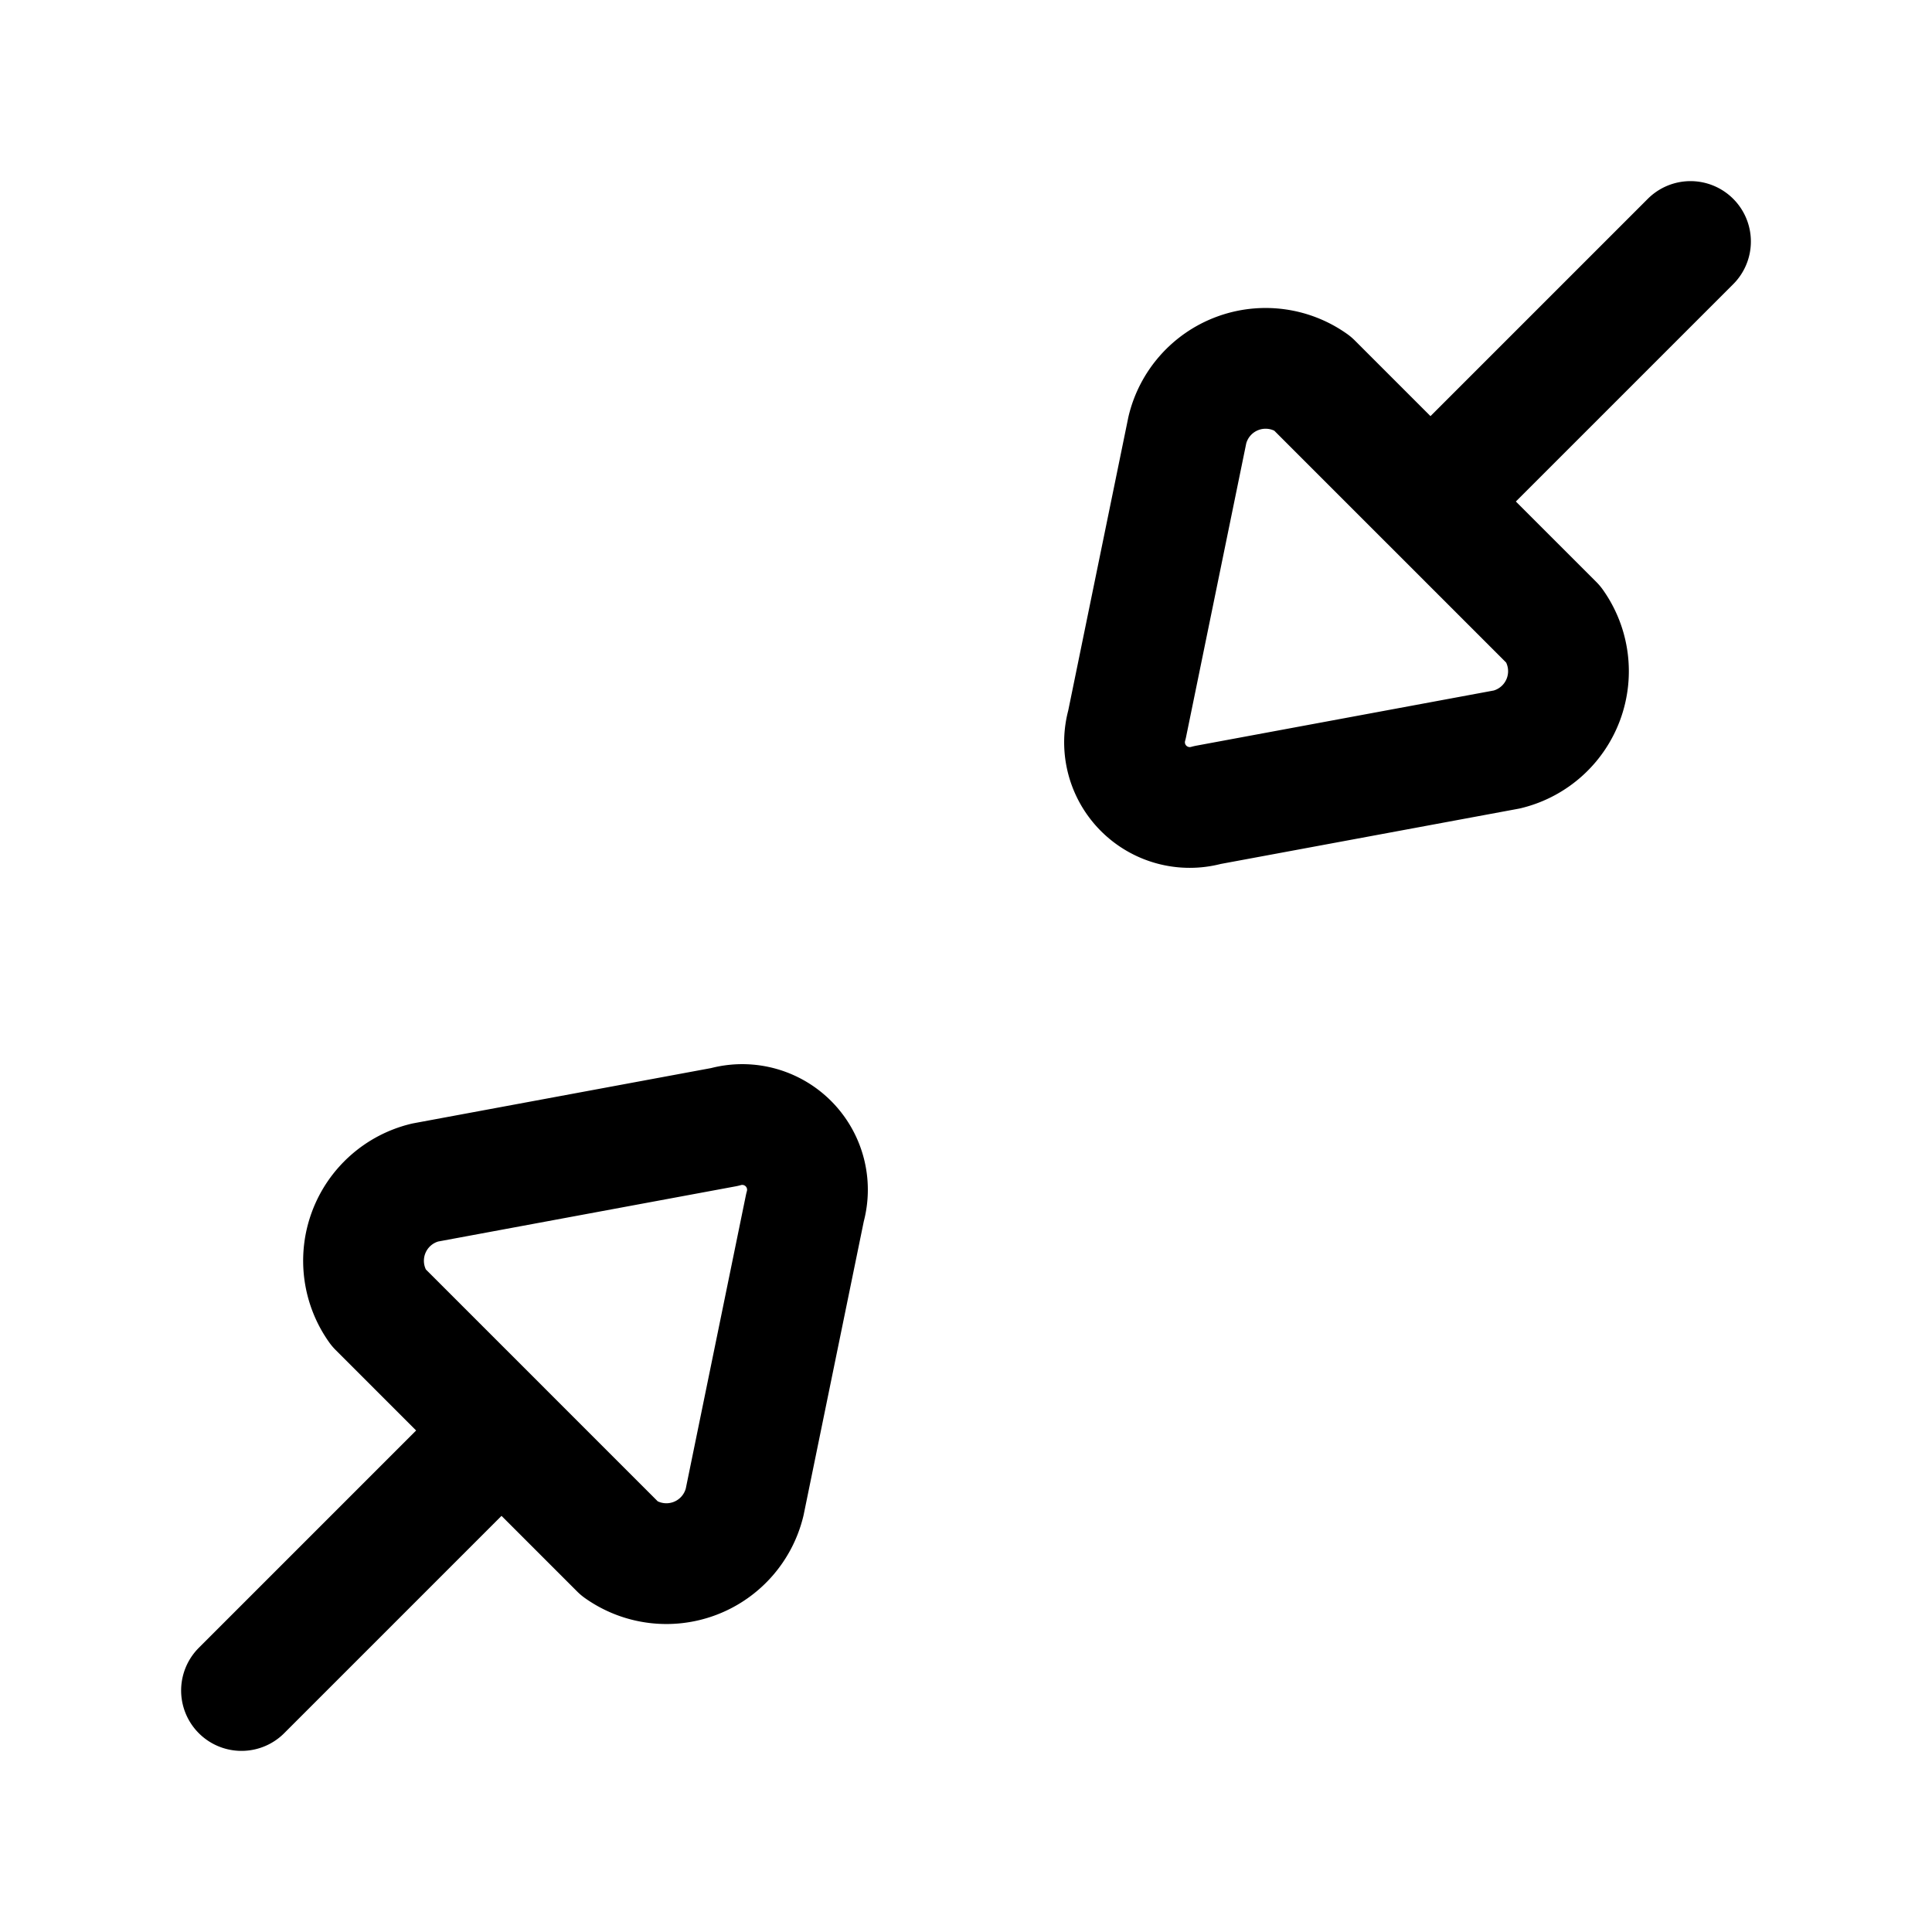
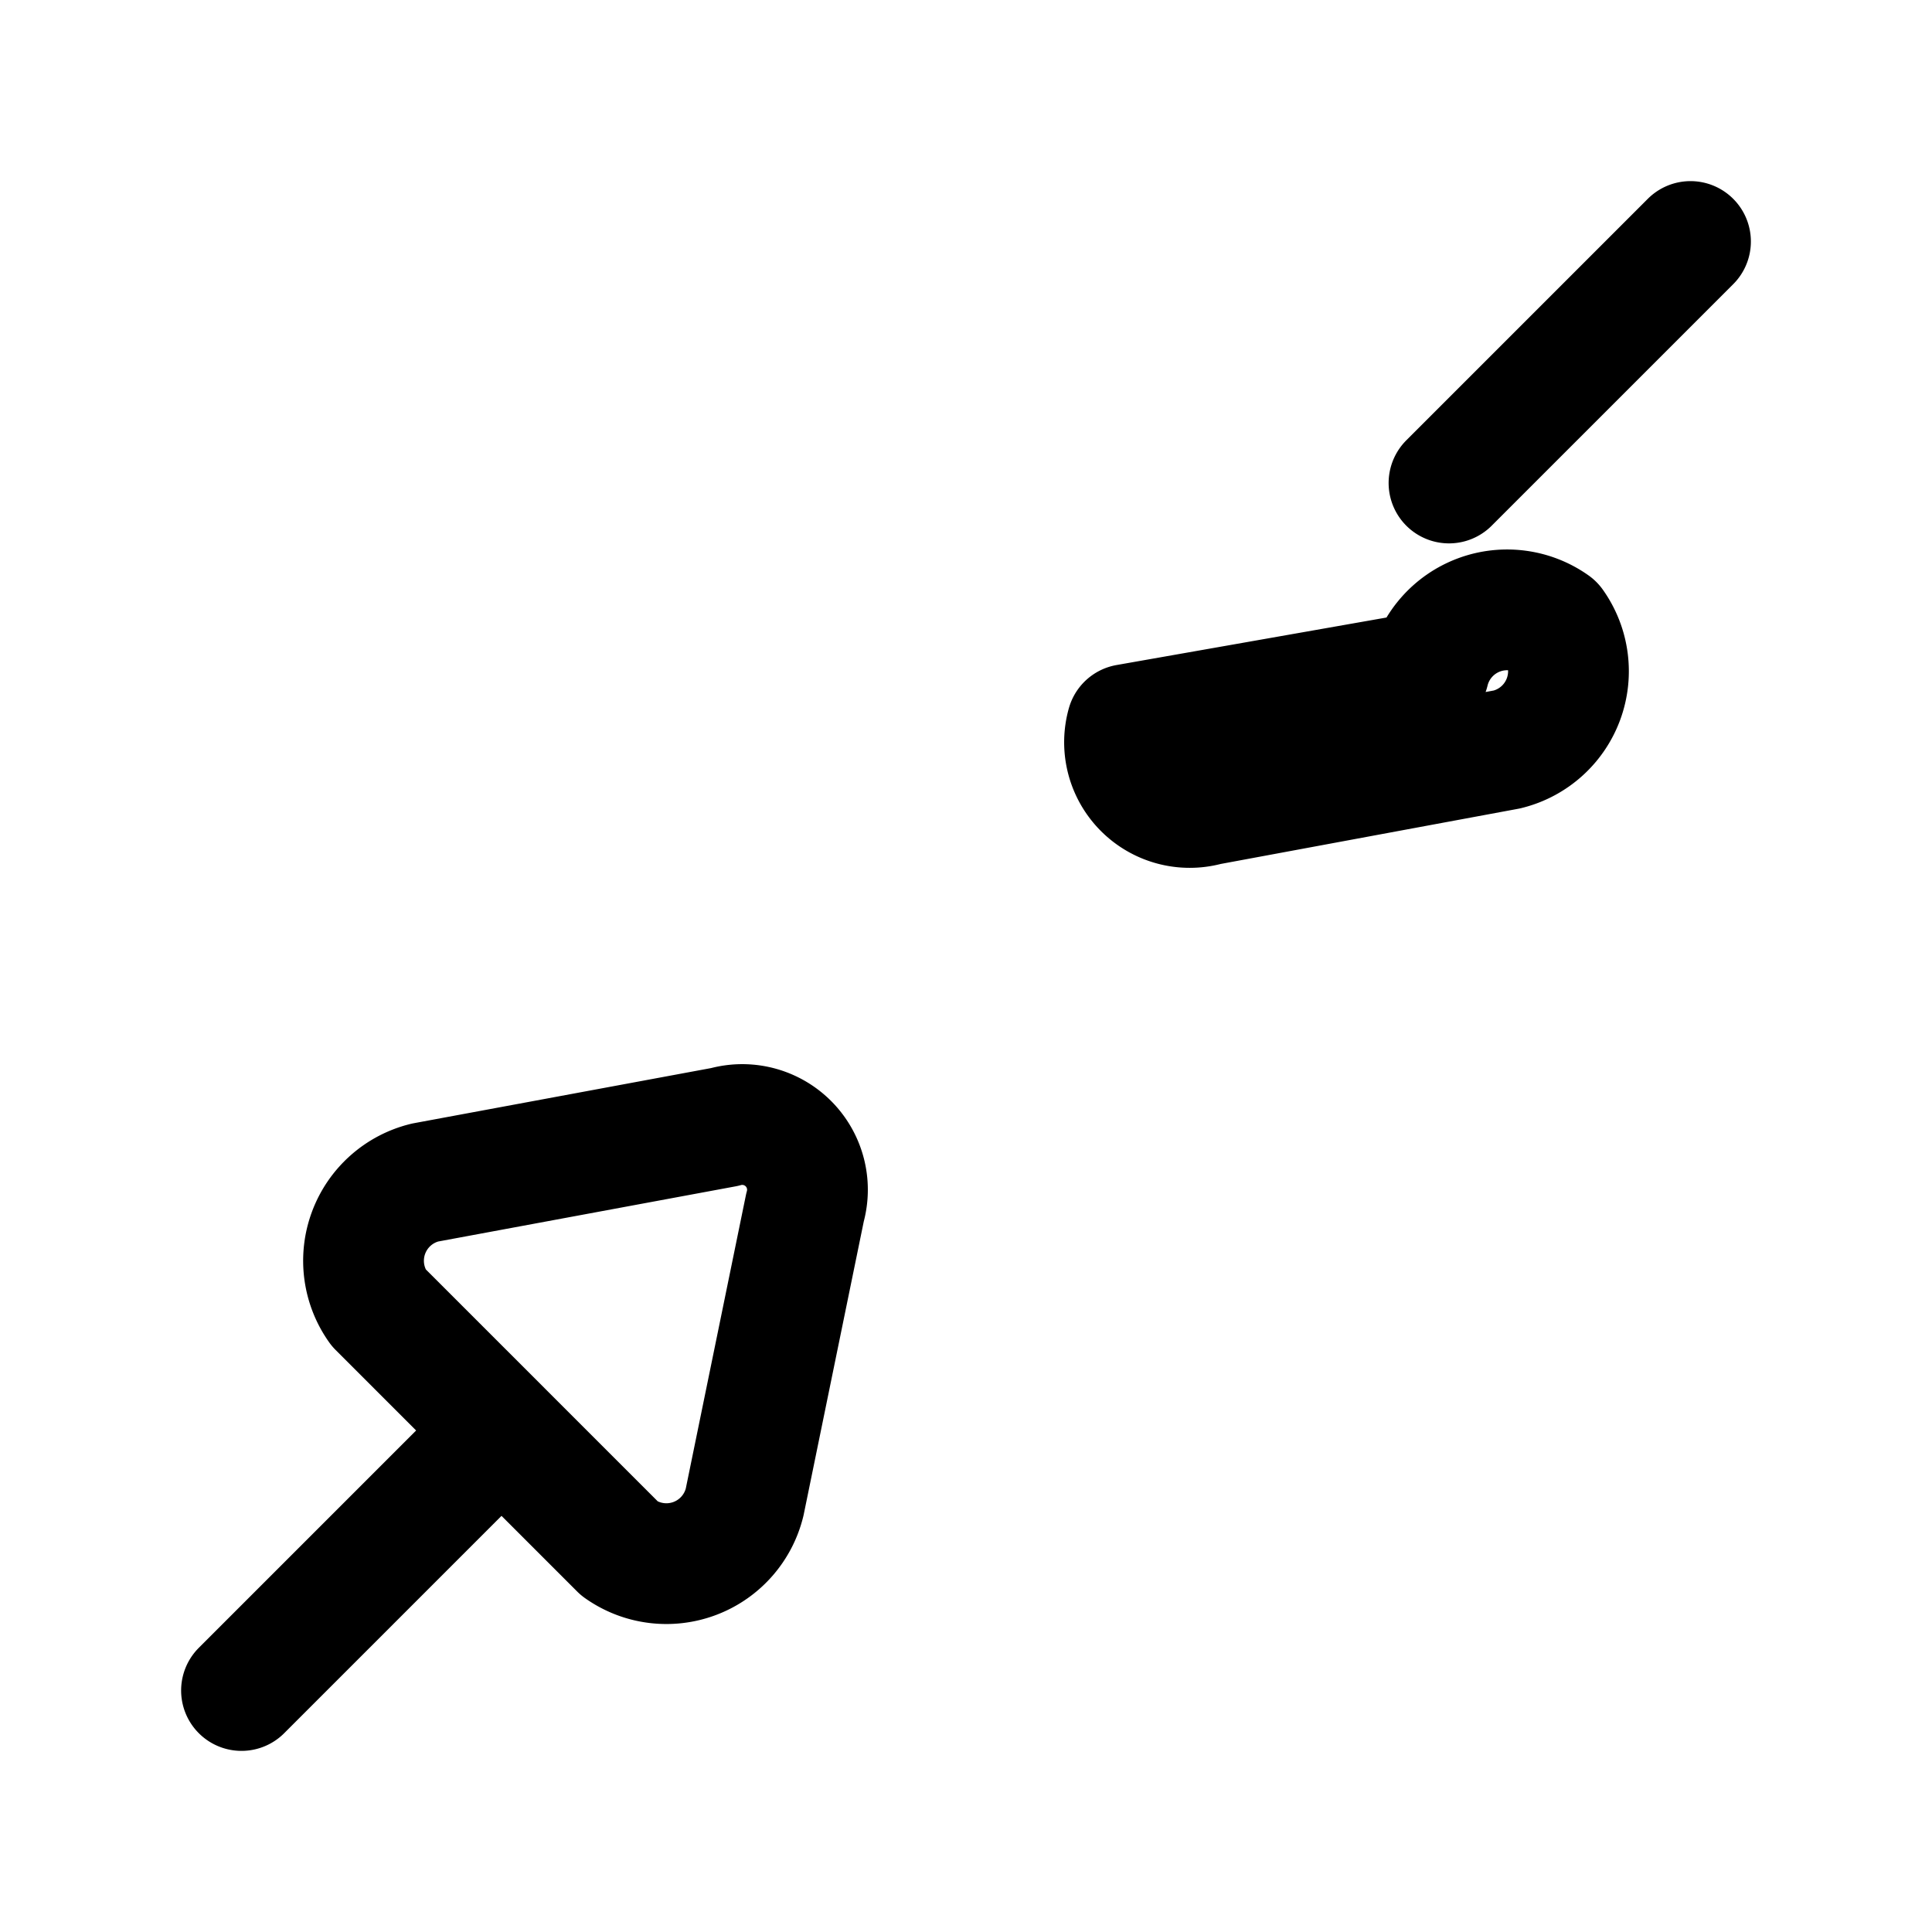
<svg xmlns="http://www.w3.org/2000/svg" fill="#000000" width="800px" height="800px" viewBox="0 0 24 24" id="minimize-direction" class="icon line">
-   <path id="primary" d="M21,3,18,6m-3,4,3.72-.69a1,1,0,0,0,.58-1.55l-3-3a1,1,0,0,0-1.55.58L14,9A.81.81,0,0,0,15,10ZM3,21l3-3m3-4-3.72.69a1,1,0,0,0-.58,1.55l3,3a1,1,0,0,0,1.55-.58L10,15A.81.81,0,0,0,9,14Z" style="fill: none; stroke: rgb(0, 0, 0); stroke-linecap: round; stroke-linejoin: round; stroke-width: 1.5;" />
+   <path id="primary" d="M21,3,18,6m-3,4,3.72-.69a1,1,0,0,0,.58-1.55a1,1,0,0,0-1.55.58L14,9A.81.81,0,0,0,15,10ZM3,21l3-3m3-4-3.72.69a1,1,0,0,0-.58,1.55l3,3a1,1,0,0,0,1.55-.58L10,15A.81.81,0,0,0,9,14Z" style="fill: none; stroke: rgb(0, 0, 0); stroke-linecap: round; stroke-linejoin: round; stroke-width: 1.5;" />
</svg>